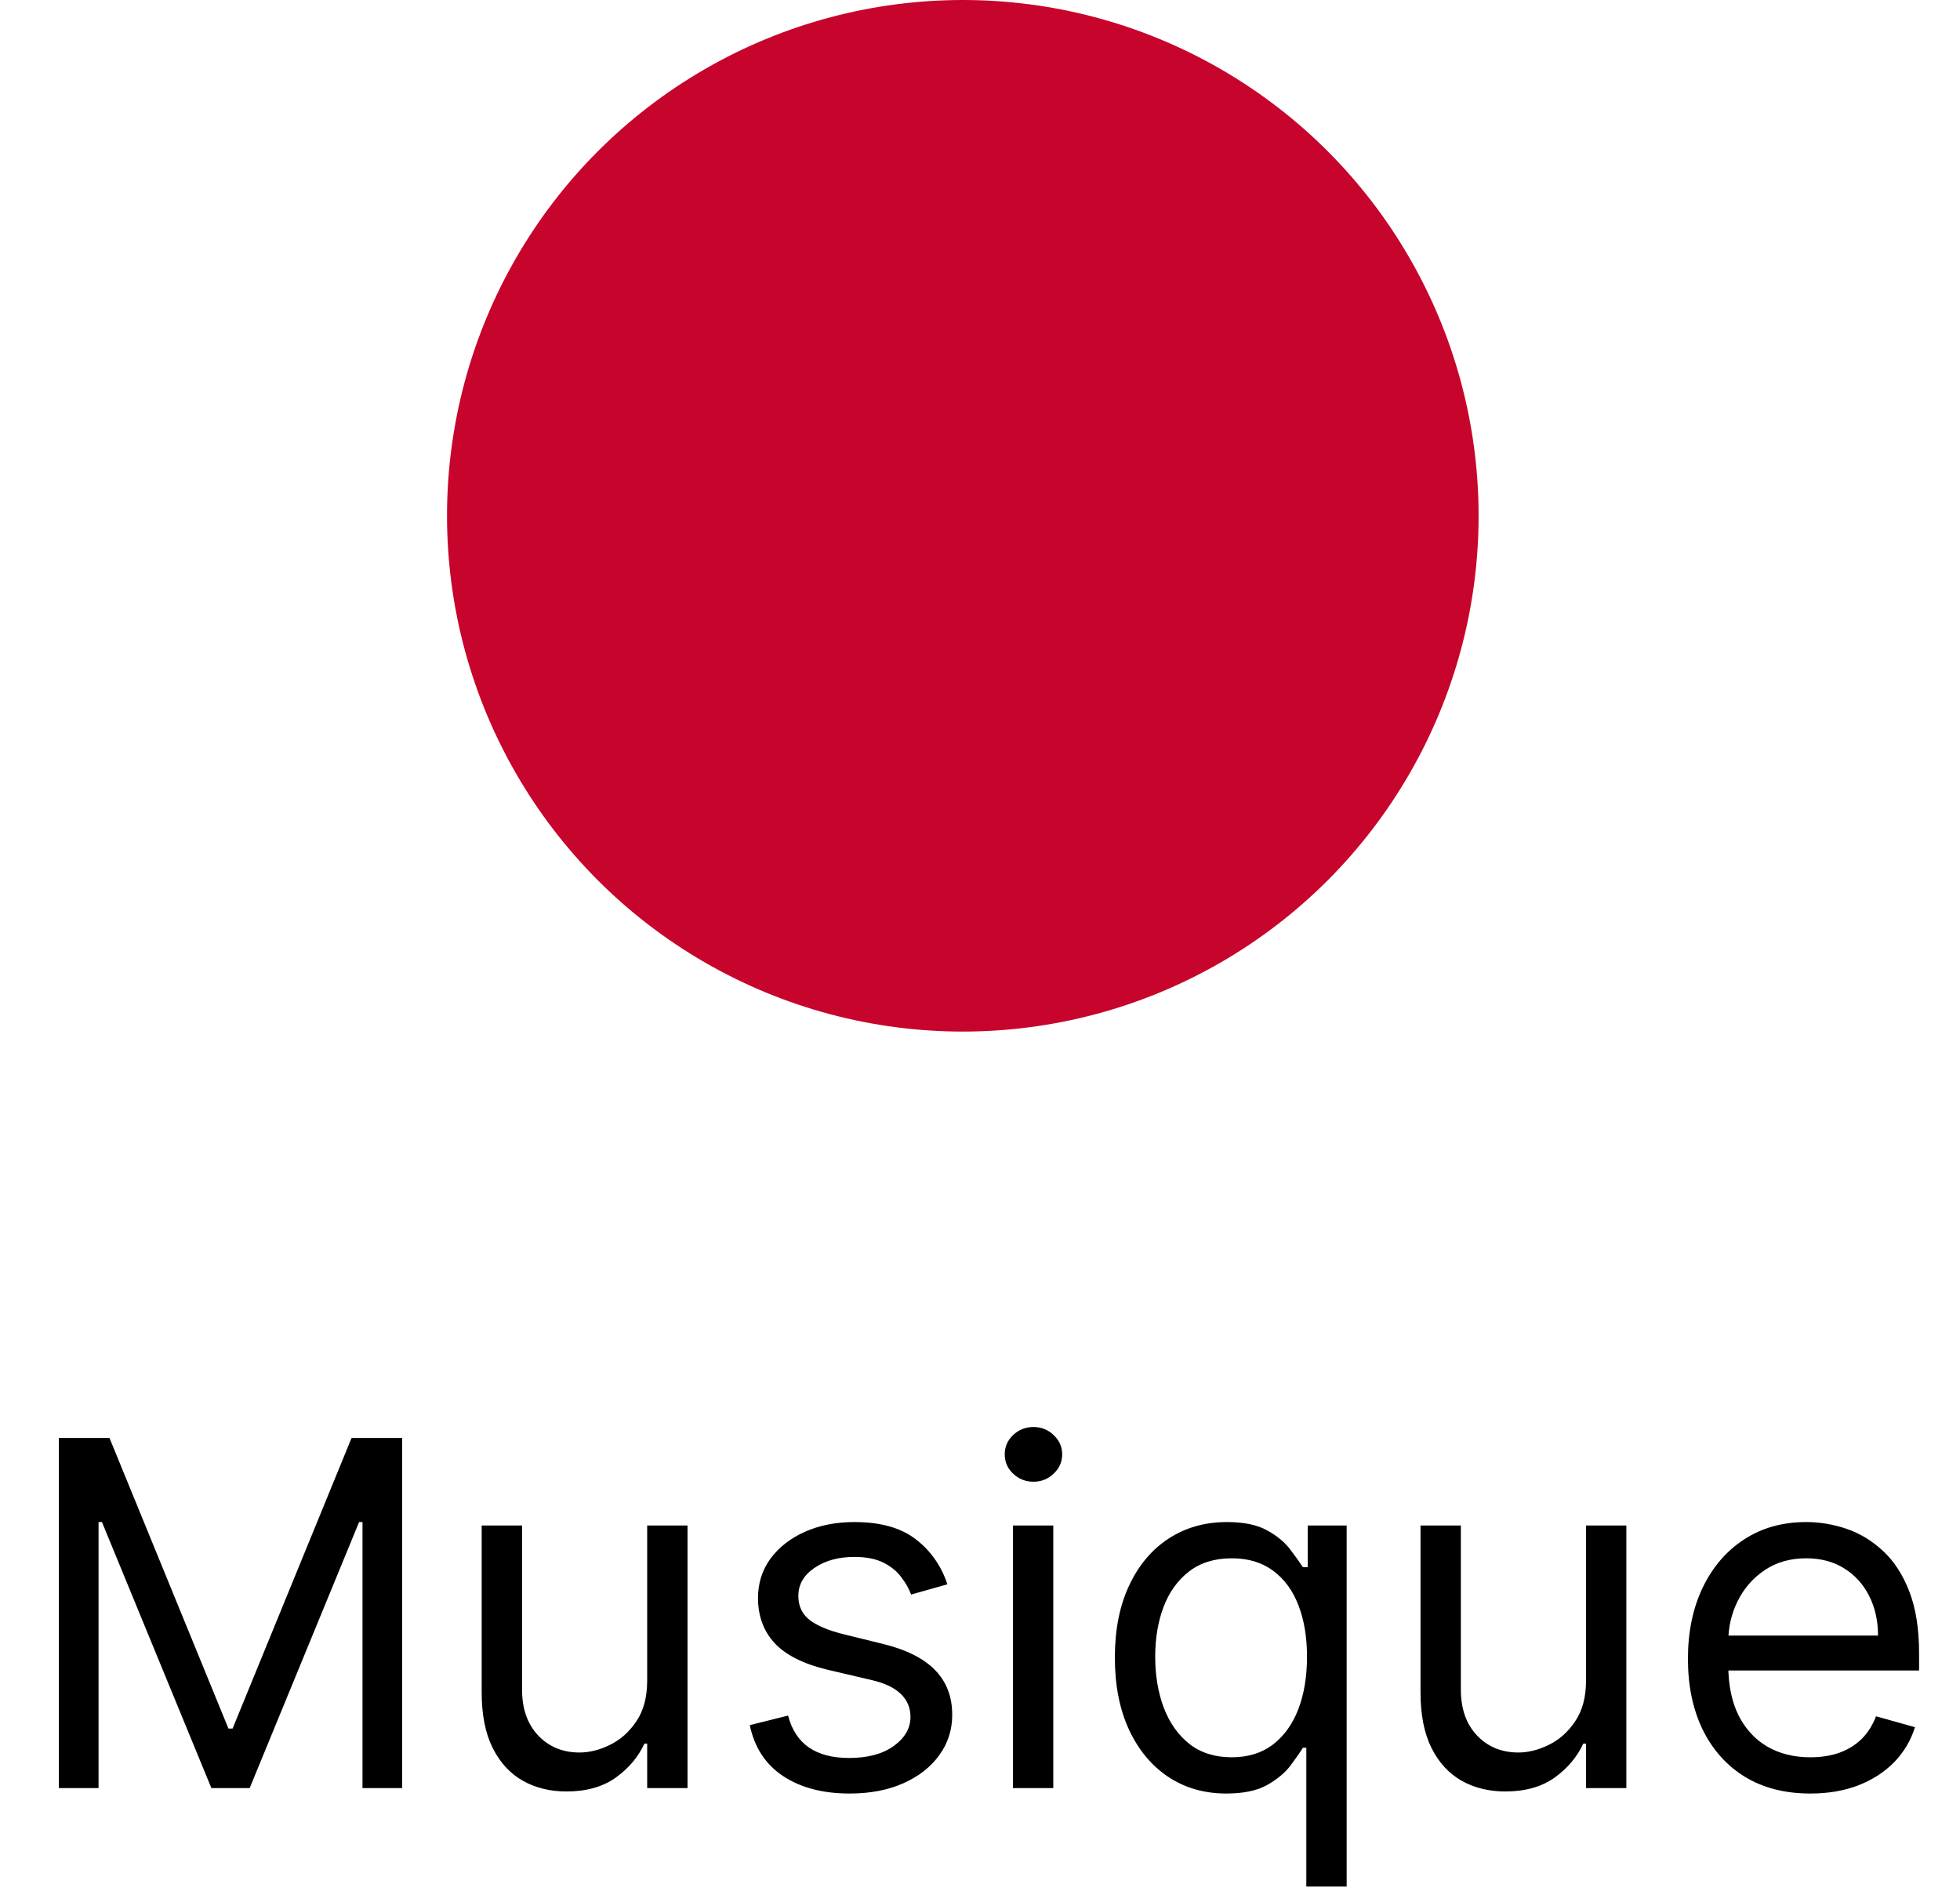
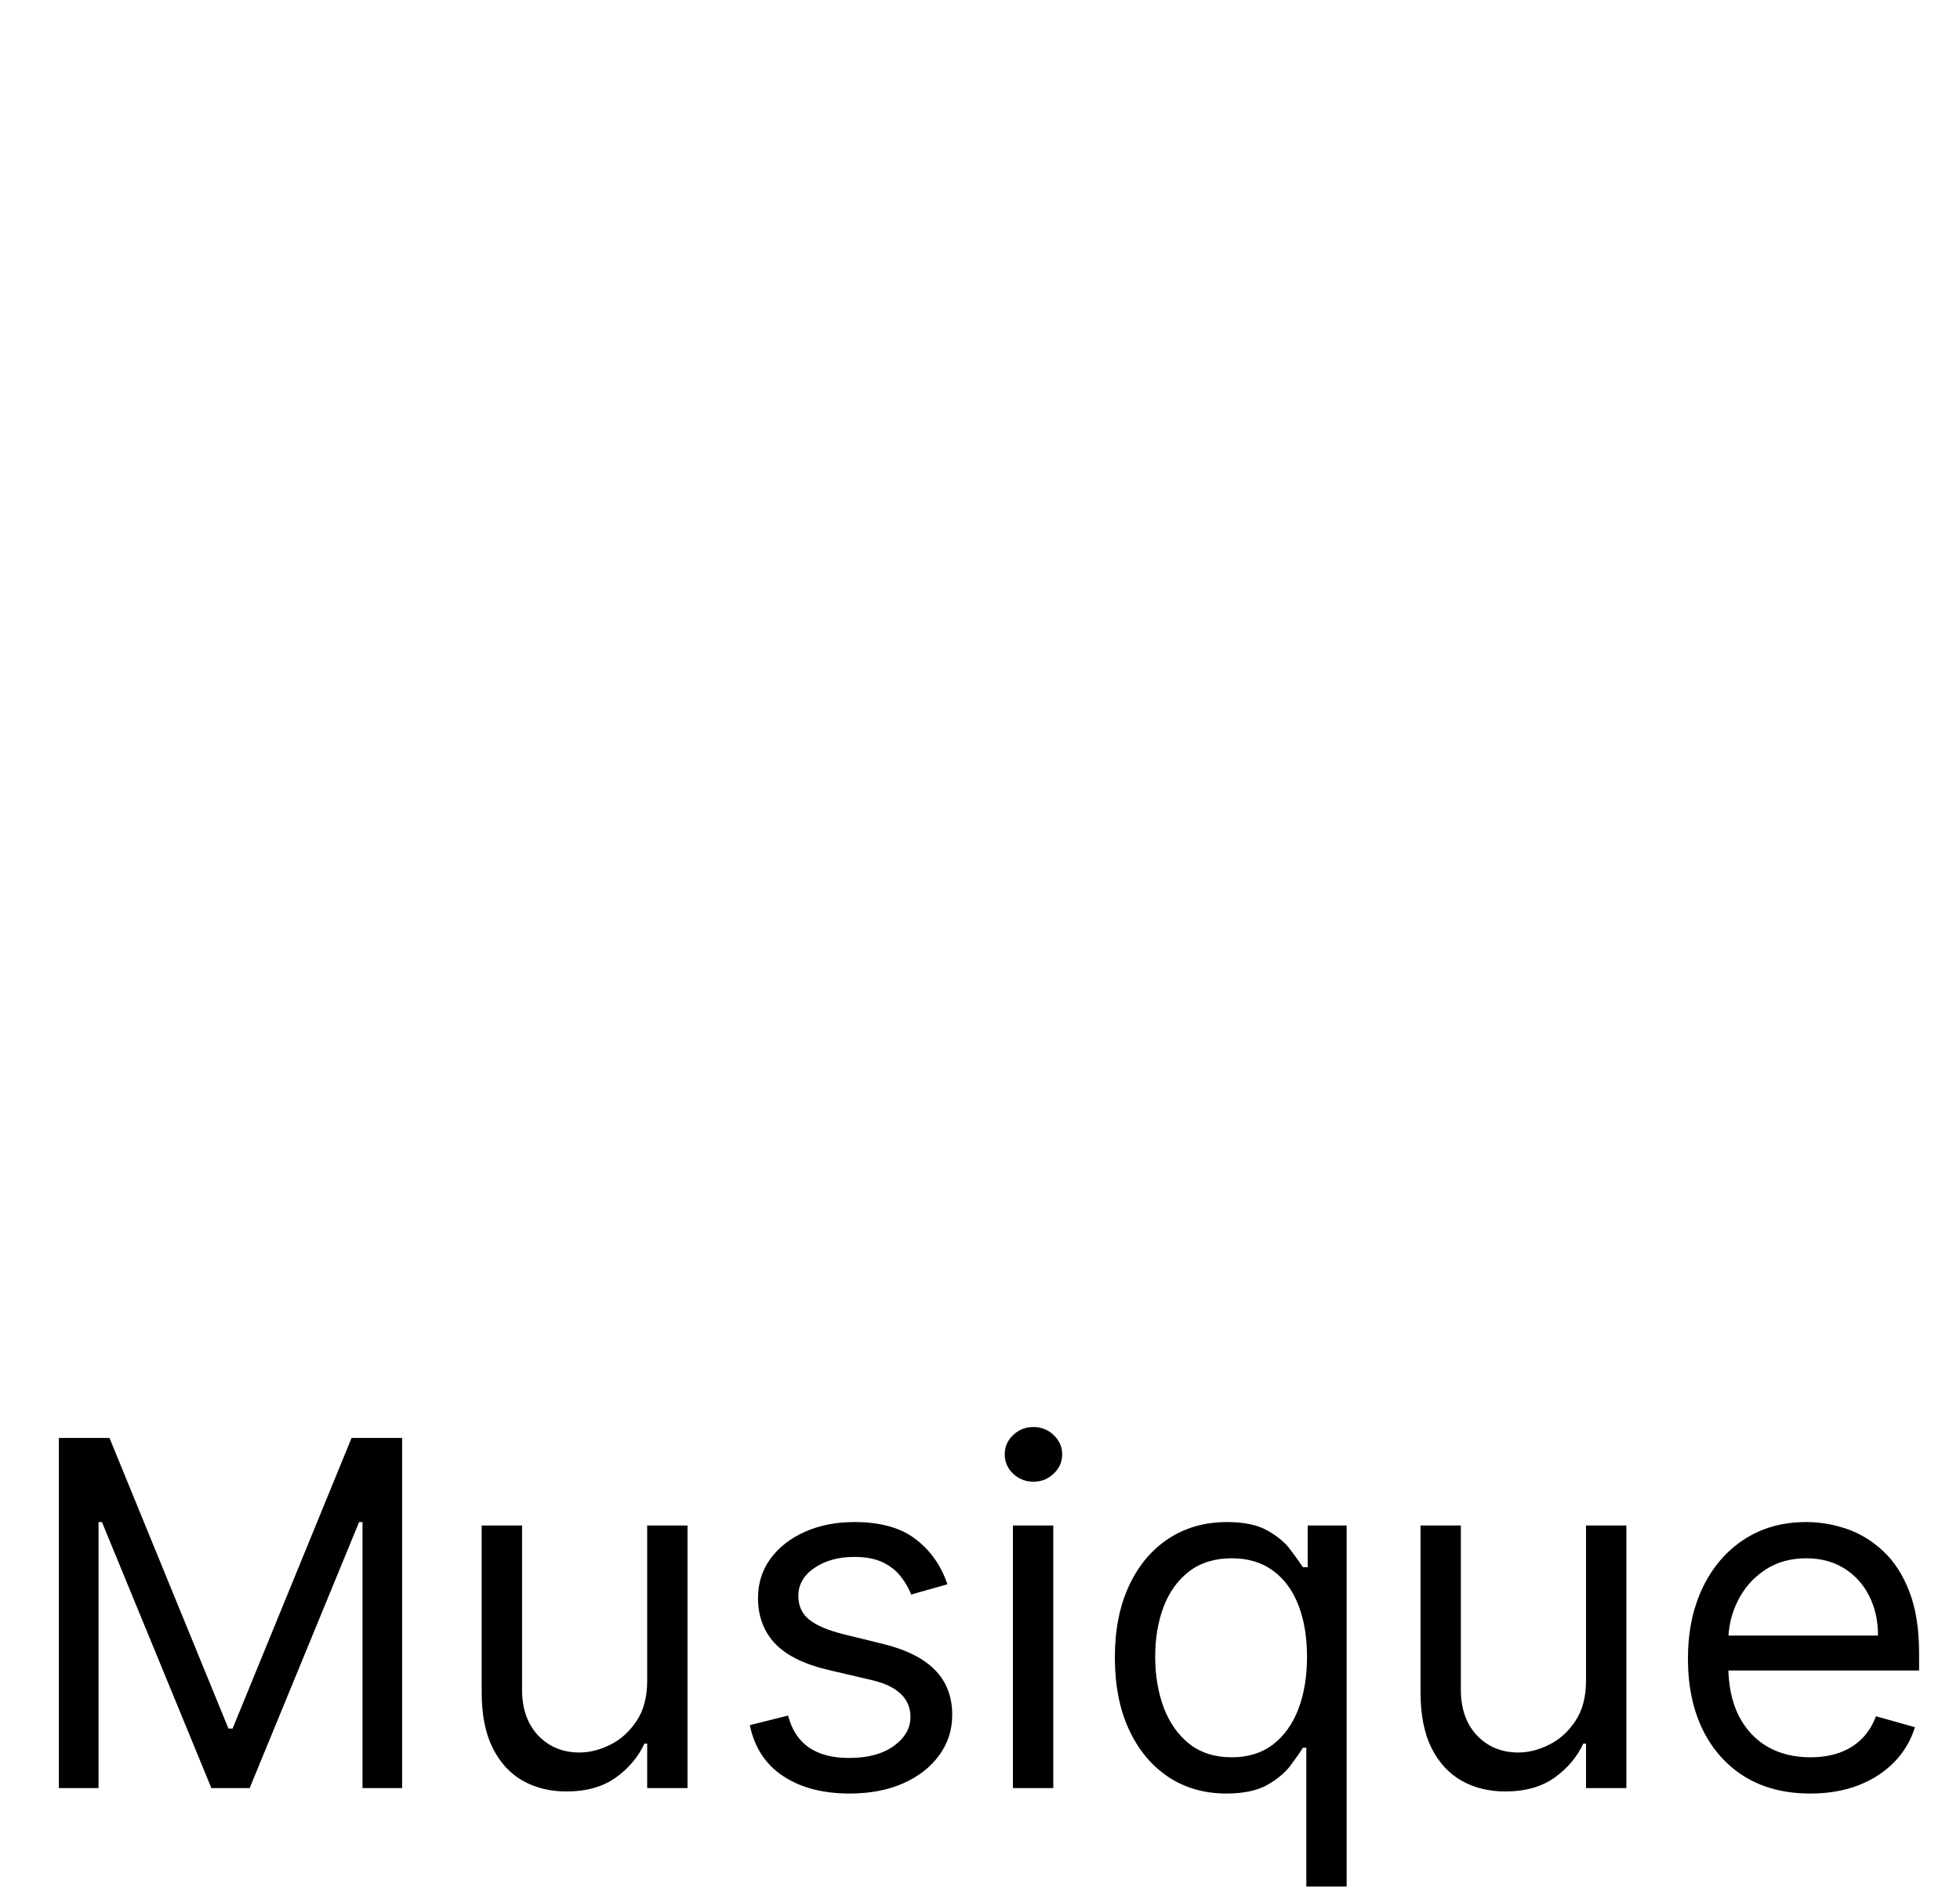
<svg xmlns="http://www.w3.org/2000/svg" width="57" height="55" viewBox="0 0 57 55" fill="none">
-   <circle cx="28" cy="15" r="15" fill="#C7042B" />
  <path d="M1.712 41.818H3.184L6.644 50.27H6.764L10.224 41.818H11.695V52H10.542V44.264H10.443L7.261 52H6.147L2.965 44.264H2.866V52H1.712V41.818ZM18.821 48.878V44.364H19.994V52H18.821V50.707H18.741C18.562 51.095 18.284 51.425 17.906 51.697C17.528 51.965 17.051 52.099 16.474 52.099C15.997 52.099 15.573 51.995 15.202 51.786C14.83 51.574 14.539 51.256 14.327 50.832C14.114 50.404 14.008 49.865 14.008 49.216V44.364H15.182V49.136C15.182 49.693 15.338 50.137 15.649 50.469C15.964 50.8 16.365 50.966 16.852 50.966C17.144 50.966 17.441 50.891 17.742 50.742C18.047 50.593 18.302 50.364 18.508 50.056C18.716 49.748 18.821 49.355 18.821 48.878ZM27.552 46.074L26.498 46.372C26.432 46.197 26.334 46.026 26.205 45.86C26.079 45.691 25.907 45.552 25.688 45.443C25.469 45.333 25.189 45.278 24.848 45.278C24.38 45.278 23.991 45.386 23.679 45.602C23.371 45.814 23.217 46.084 23.217 46.412C23.217 46.704 23.323 46.934 23.535 47.103C23.747 47.272 24.079 47.413 24.53 47.526L25.663 47.804C26.346 47.97 26.855 48.223 27.189 48.565C27.524 48.903 27.692 49.339 27.692 49.872C27.692 50.31 27.566 50.701 27.314 51.045C27.065 51.39 26.717 51.662 26.27 51.861C25.822 52.06 25.302 52.159 24.709 52.159C23.93 52.159 23.285 51.99 22.775 51.652C22.264 51.314 21.941 50.82 21.805 50.17L22.919 49.892C23.025 50.303 23.225 50.611 23.52 50.817C23.819 51.022 24.208 51.125 24.689 51.125C25.235 51.125 25.67 51.009 25.991 50.777C26.316 50.542 26.478 50.26 26.478 49.932C26.478 49.667 26.386 49.445 26.2 49.266C26.014 49.083 25.729 48.947 25.345 48.858L24.072 48.56C23.373 48.394 22.859 48.137 22.531 47.789C22.206 47.438 22.044 46.999 22.044 46.472C22.044 46.041 22.165 45.66 22.407 45.328C22.652 44.997 22.985 44.736 23.406 44.548C23.83 44.359 24.311 44.264 24.848 44.264C25.603 44.264 26.197 44.43 26.628 44.761C27.062 45.093 27.37 45.53 27.552 46.074ZM29.458 52V44.364H30.631V52H29.458ZM30.054 43.091C29.826 43.091 29.628 43.013 29.463 42.857C29.3 42.702 29.219 42.514 29.219 42.295C29.219 42.077 29.3 41.889 29.463 41.734C29.628 41.578 29.826 41.5 30.054 41.5C30.283 41.5 30.479 41.578 30.641 41.734C30.807 41.889 30.89 42.077 30.89 42.295C30.89 42.514 30.807 42.702 30.641 42.857C30.479 43.013 30.283 43.091 30.054 43.091ZM37.99 54.864V50.827H37.891C37.804 50.966 37.682 51.142 37.523 51.354C37.364 51.562 37.137 51.75 36.842 51.916C36.547 52.078 36.154 52.159 35.663 52.159C35.027 52.159 34.465 51.998 33.978 51.677C33.491 51.352 33.11 50.895 32.835 50.305C32.559 49.711 32.422 49.01 32.422 48.202C32.422 47.4 32.559 46.704 32.835 46.114C33.11 45.524 33.492 45.068 33.983 44.746C34.474 44.425 35.04 44.264 35.683 44.264C36.181 44.264 36.573 44.347 36.862 44.513C37.153 44.675 37.375 44.861 37.528 45.07C37.684 45.275 37.804 45.444 37.891 45.577H38.03V44.364H39.163V54.864H37.99ZM35.822 51.105C36.293 51.105 36.691 50.983 37.016 50.737C37.34 50.489 37.587 50.146 37.757 49.708C37.925 49.267 38.01 48.758 38.01 48.182C38.01 47.612 37.927 47.113 37.761 46.685C37.596 46.255 37.35 45.92 37.026 45.681C36.701 45.439 36.3 45.318 35.822 45.318C35.325 45.318 34.911 45.446 34.58 45.701C34.252 45.953 34.005 46.296 33.839 46.73C33.676 47.161 33.595 47.645 33.595 48.182C33.595 48.725 33.678 49.219 33.844 49.663C34.013 50.104 34.261 50.456 34.59 50.717C34.921 50.976 35.332 51.105 35.822 51.105ZM46.124 48.878V44.364H47.297V52H46.124V50.707H46.044C45.865 51.095 45.587 51.425 45.209 51.697C44.831 51.965 44.354 52.099 43.777 52.099C43.3 52.099 42.876 51.995 42.504 51.786C42.133 51.574 41.842 51.256 41.629 50.832C41.417 50.404 41.311 49.865 41.311 49.216V44.364H42.484V49.136C42.484 49.693 42.64 50.137 42.952 50.469C43.267 50.8 43.668 50.966 44.155 50.966C44.447 50.966 44.743 50.891 45.045 50.742C45.35 50.593 45.605 50.364 45.81 50.056C46.019 49.748 46.124 49.355 46.124 48.878ZM52.648 52.159C51.912 52.159 51.277 51.997 50.743 51.672C50.213 51.344 49.804 50.886 49.516 50.3C49.23 49.71 49.088 49.024 49.088 48.242C49.088 47.459 49.23 46.77 49.516 46.173C49.804 45.573 50.205 45.106 50.719 44.771C51.236 44.433 51.839 44.264 52.528 44.264C52.926 44.264 53.319 44.331 53.707 44.463C54.094 44.596 54.447 44.811 54.766 45.109C55.084 45.404 55.337 45.795 55.526 46.283C55.715 46.77 55.81 47.37 55.81 48.082V48.58H49.923V47.565H54.616C54.616 47.135 54.53 46.75 54.358 46.412C54.189 46.074 53.947 45.807 53.632 45.611C53.321 45.416 52.953 45.318 52.528 45.318C52.061 45.318 51.657 45.434 51.315 45.666C50.977 45.895 50.717 46.193 50.535 46.561C50.352 46.929 50.261 47.323 50.261 47.744V48.42C50.261 48.997 50.361 49.486 50.56 49.887C50.762 50.285 51.042 50.588 51.4 50.797C51.758 51.002 52.174 51.105 52.648 51.105C52.956 51.105 53.234 51.062 53.483 50.976C53.735 50.886 53.952 50.754 54.134 50.578C54.316 50.399 54.457 50.177 54.557 49.912L55.69 50.23C55.571 50.615 55.37 50.953 55.089 51.244C54.807 51.533 54.459 51.758 54.045 51.92C53.63 52.08 53.165 52.159 52.648 52.159Z" fill="black" />
</svg>